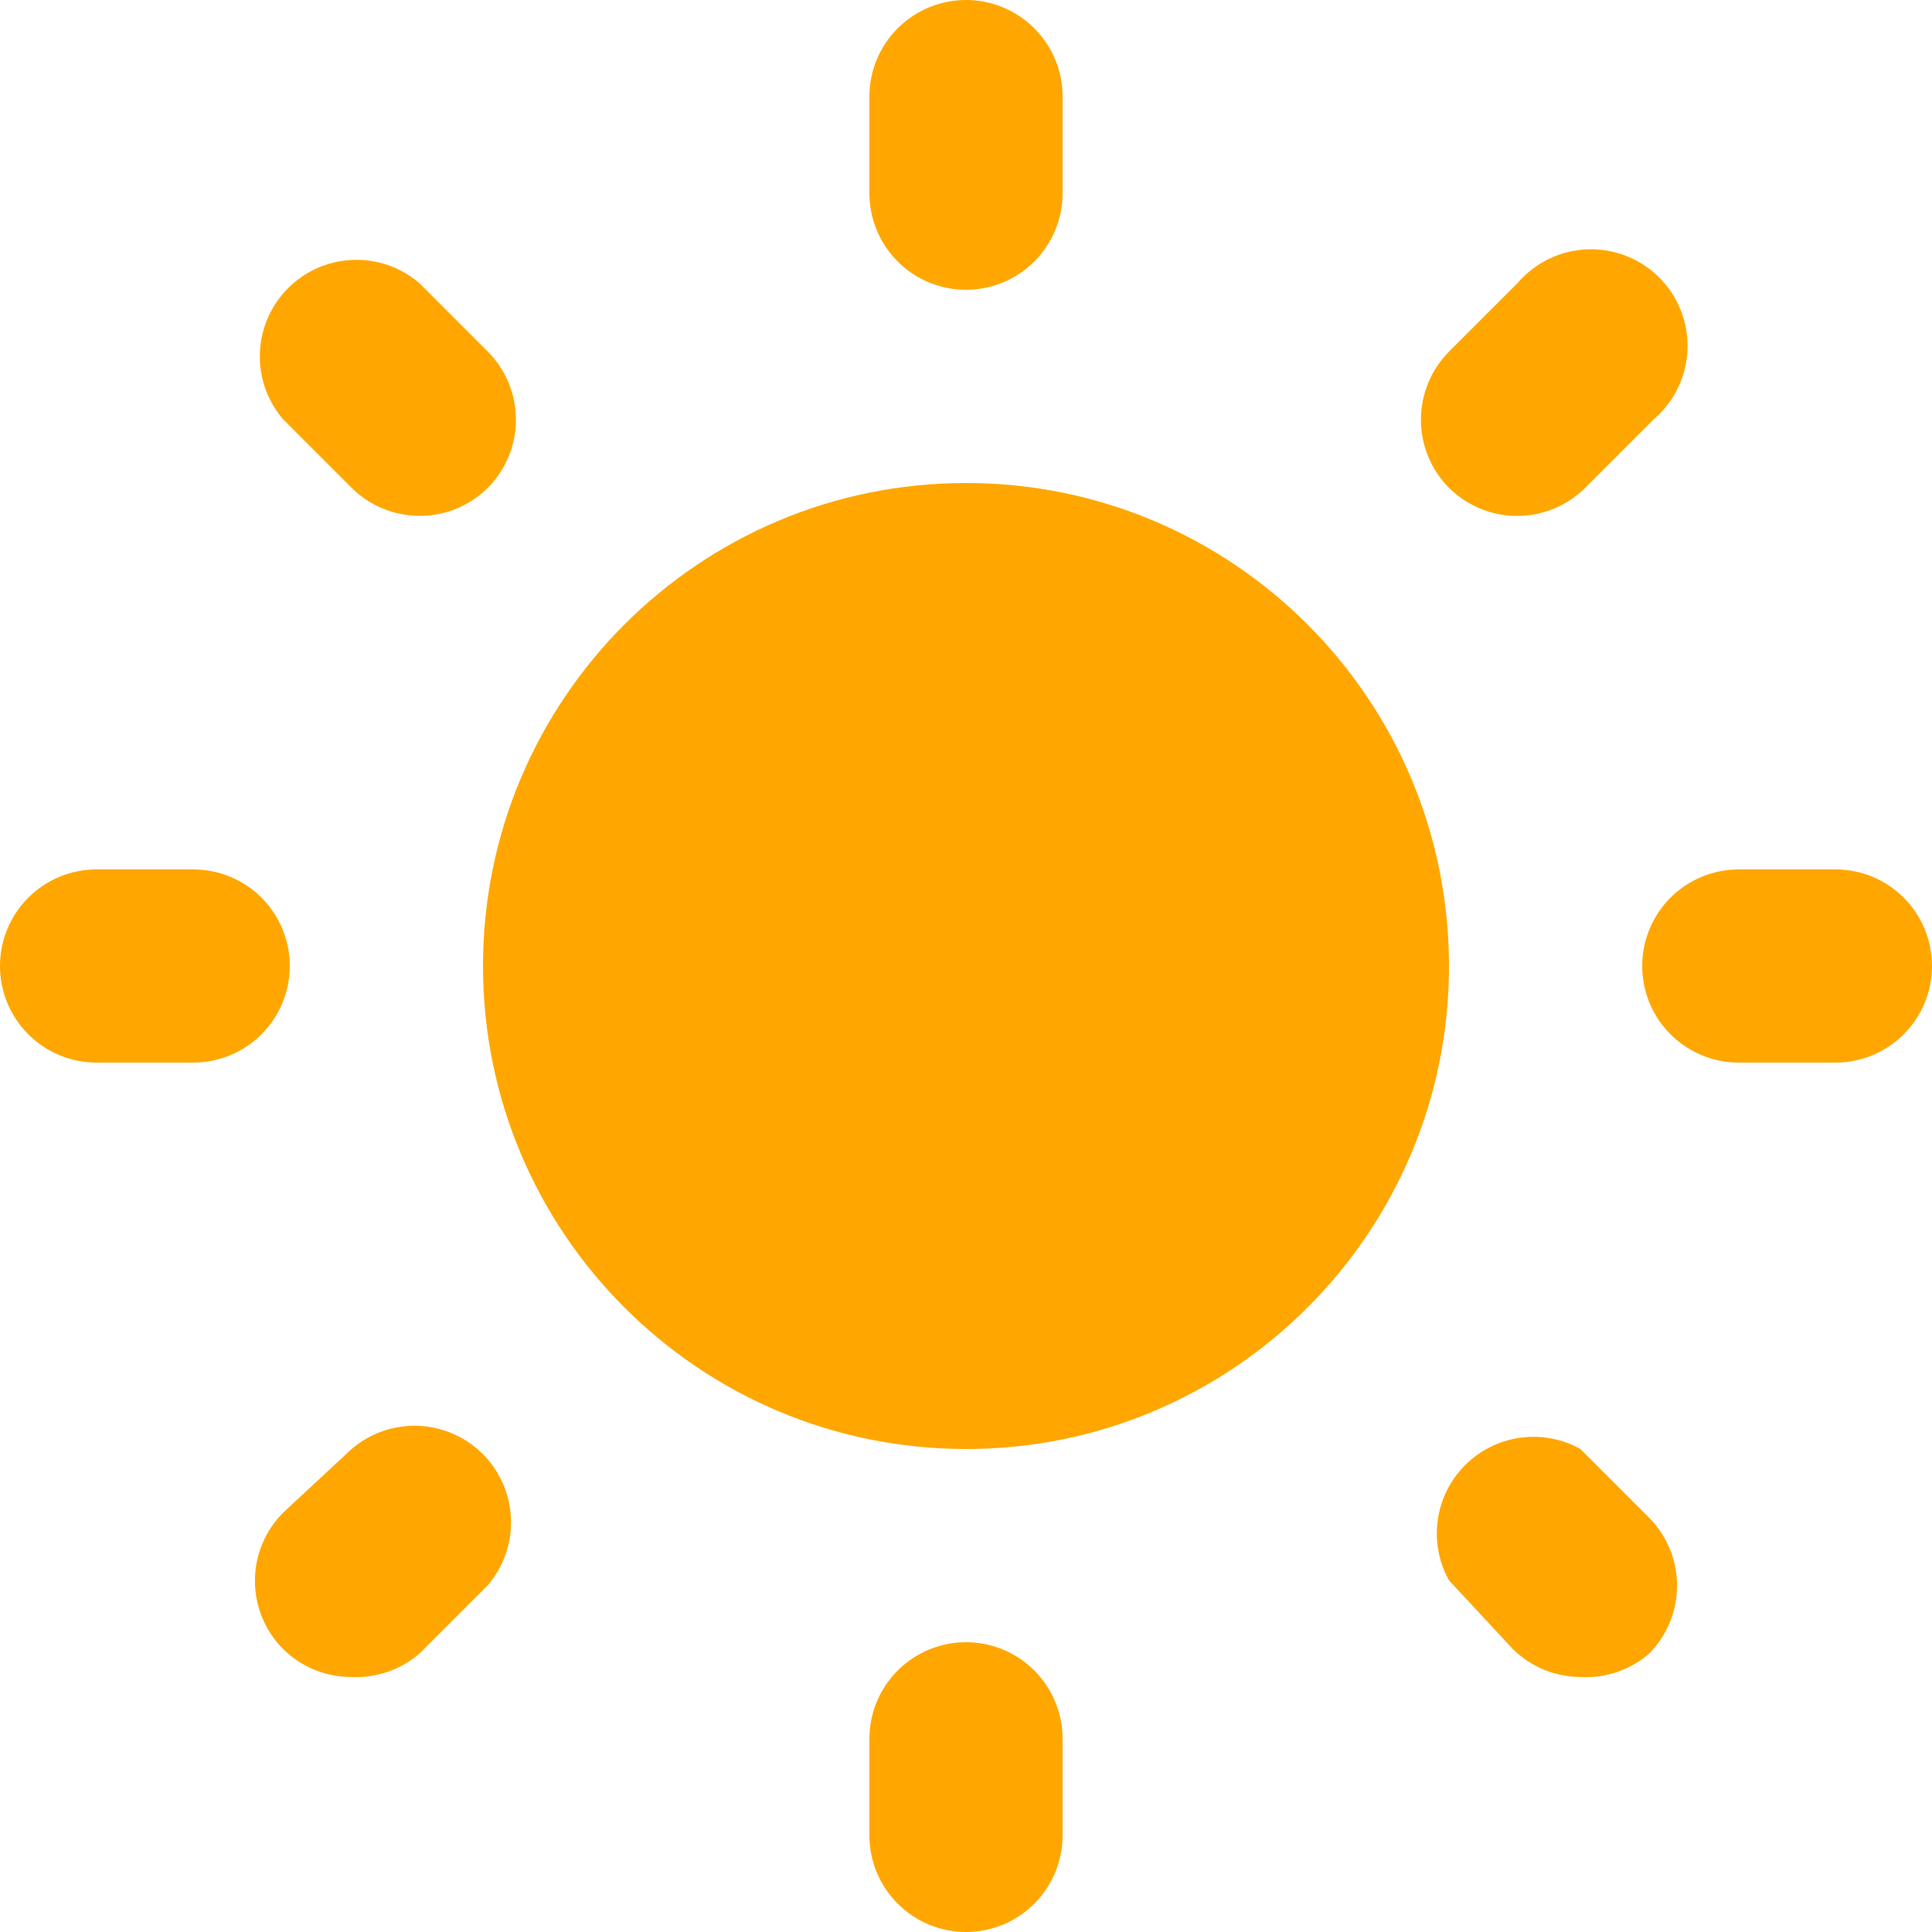
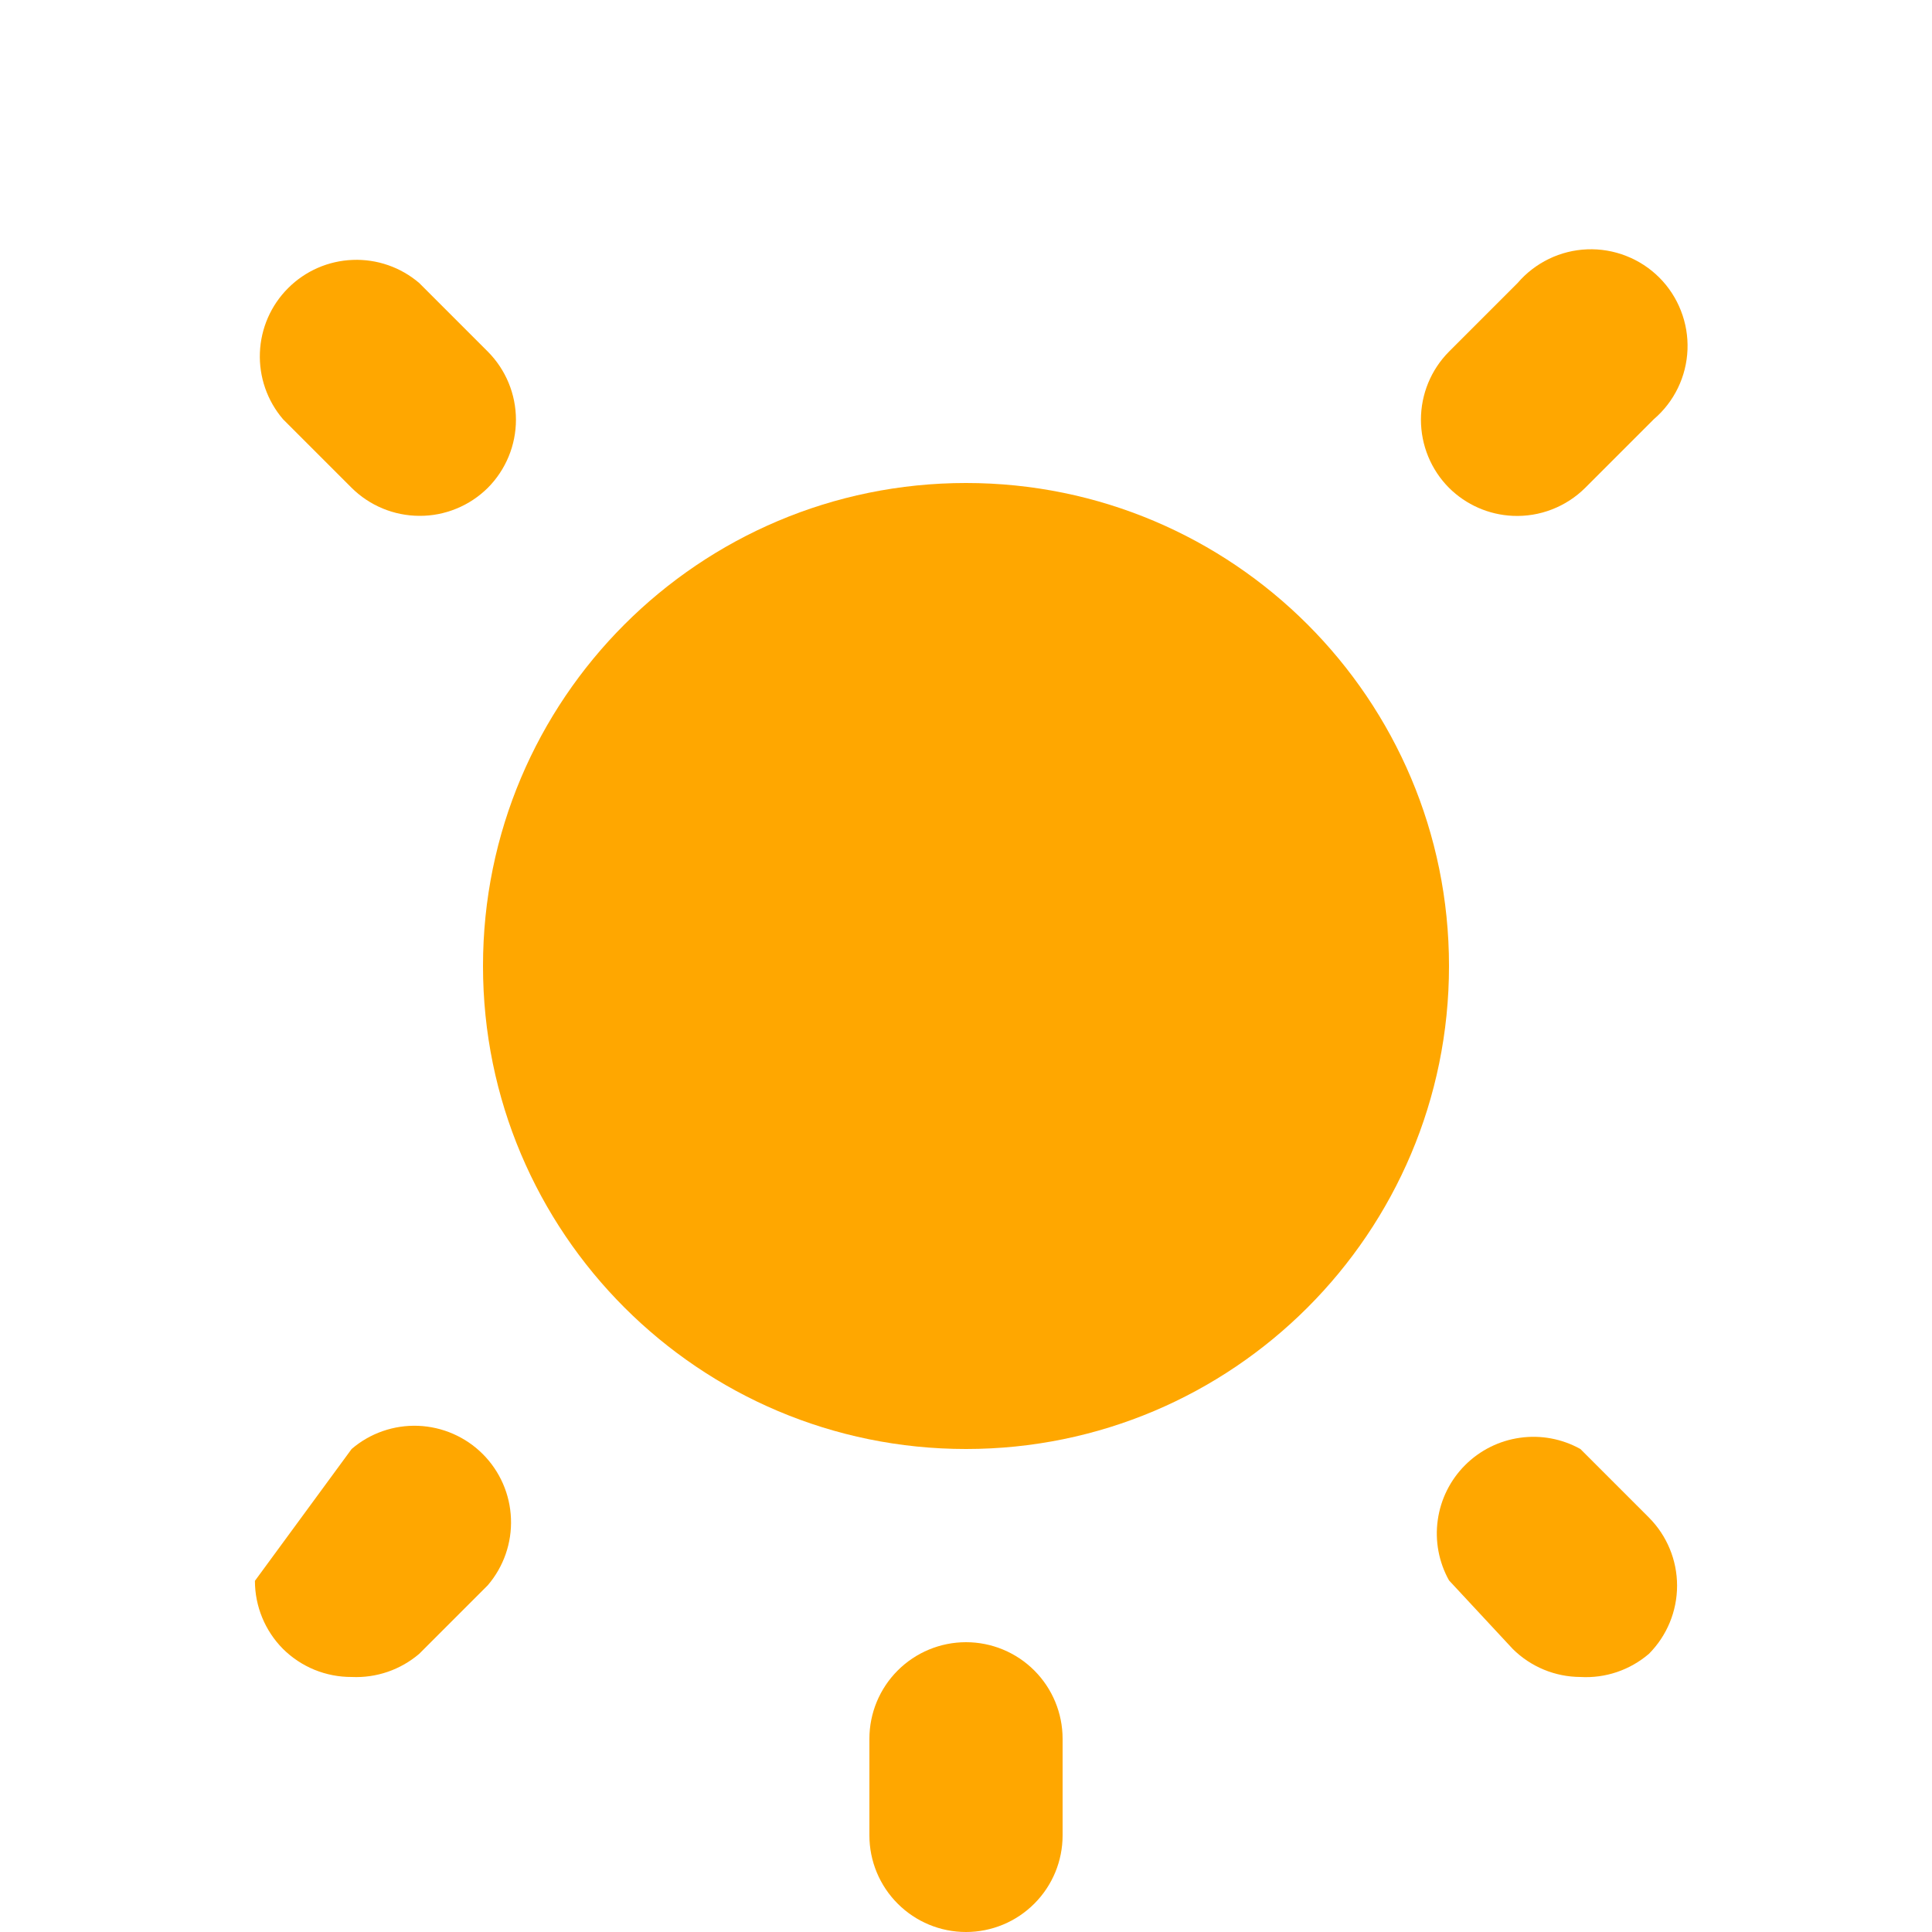
<svg xmlns="http://www.w3.org/2000/svg" width="38" height="38" viewBox="0 0 38 38" fill="none">
  <path d="M19 28.5C24.247 28.5 28.5 24.247 28.5 19C28.5 13.753 24.247 9.5 19 9.5C13.753 9.5 9.5 13.753 9.5 19C9.5 24.247 13.753 28.5 19 28.5Z" fill="#FFA700" />
-   <path d="M36.1 20.9H34.2C33.696 20.9 33.213 20.7 32.856 20.343C32.5 19.987 32.3 19.504 32.3 19C32.3 18.496 32.5 18.013 32.856 17.656C33.213 17.3 33.696 17.1 34.2 17.1H36.1C36.604 17.1 37.087 17.3 37.444 17.656C37.8 18.013 38 18.496 38 19C38 19.504 37.8 19.987 37.444 20.343C37.087 20.7 36.604 20.9 36.1 20.9Z" fill="#FFA700" />
-   <path d="M3.8 20.9H1.9C1.396 20.9 0.913 20.7 0.556 20.343C0.2 19.987 0 19.504 0 19C0 18.496 0.2 18.013 0.556 17.656C0.913 17.3 1.396 17.1 1.9 17.1H3.8C4.304 17.1 4.787 17.3 5.144 17.656C5.5 18.013 5.7 18.496 5.7 19C5.7 19.504 5.5 19.987 5.144 20.343C4.787 20.7 4.304 20.9 3.8 20.9Z" fill="#FFA700" />
  <path d="M29.754 10.146C29.282 10.125 28.835 9.928 28.5 9.595C28.146 9.239 27.948 8.757 27.948 8.255C27.948 7.754 28.146 7.272 28.5 6.916L29.849 5.567C30.019 5.368 30.229 5.207 30.465 5.092C30.701 4.978 30.957 4.914 31.219 4.904C31.48 4.894 31.741 4.938 31.985 5.034C32.229 5.129 32.451 5.274 32.636 5.459C32.821 5.644 32.966 5.866 33.061 6.11C33.157 6.354 33.201 6.614 33.191 6.876C33.181 7.138 33.117 7.395 33.003 7.63C32.889 7.866 32.727 8.076 32.528 8.246L31.179 9.595C30.993 9.78 30.77 9.925 30.524 10.02C30.279 10.115 30.017 10.158 29.754 10.146Z" fill="#FFA700" />
-   <path d="M6.916 32.984C6.666 32.985 6.418 32.937 6.187 32.843C5.955 32.748 5.745 32.609 5.567 32.433C5.213 32.077 5.014 31.595 5.014 31.093C5.014 30.591 5.213 30.11 5.567 29.754L6.916 28.5C7.279 28.188 7.747 28.026 8.225 28.044C8.703 28.063 9.157 28.261 9.495 28.599C9.834 28.938 10.032 29.391 10.05 29.869C10.069 30.348 9.906 30.815 9.595 31.179L8.246 32.528C7.877 32.844 7.401 33.007 6.916 32.984Z" fill="#FFA700" />
-   <path d="M19 5.7C18.496 5.7 18.013 5.5 17.657 5.144C17.3 4.787 17.1 4.304 17.1 3.8V1.9C17.1 1.396 17.3 0.913 17.657 0.556C18.013 0.2 18.496 0 19 0C19.504 0 19.987 0.2 20.343 0.556C20.7 0.913 20.9 1.396 20.9 1.9V3.8C20.9 4.304 20.7 4.787 20.343 5.144C19.987 5.5 19.504 5.7 19 5.7Z" fill="#FFA700" />
+   <path d="M6.916 32.984C6.666 32.985 6.418 32.937 6.187 32.843C5.955 32.748 5.745 32.609 5.567 32.433C5.213 32.077 5.014 31.595 5.014 31.093L6.916 28.5C7.279 28.188 7.747 28.026 8.225 28.044C8.703 28.063 9.157 28.261 9.495 28.599C9.834 28.938 10.032 29.391 10.05 29.869C10.069 30.348 9.906 30.815 9.595 31.179L8.246 32.528C7.877 32.844 7.401 33.007 6.916 32.984Z" fill="#FFA700" />
  <path d="M19 38C18.496 38 18.013 37.8 17.657 37.443C17.3 37.087 17.1 36.604 17.1 36.1V34.2C17.1 33.696 17.3 33.213 17.657 32.856C18.013 32.5 18.496 32.3 19 32.3C19.504 32.3 19.987 32.5 20.343 32.856C20.7 33.213 20.9 33.696 20.9 34.2V36.1C20.9 36.604 20.7 37.087 20.343 37.443C19.987 37.8 19.504 38 19 38Z" fill="#FFA700" />
  <path d="M8.246 10.146C7.748 10.144 7.27 9.946 6.916 9.595L5.567 8.246C5.256 7.883 5.093 7.415 5.112 6.937C5.13 6.459 5.328 6.005 5.667 5.667C6.005 5.328 6.459 5.13 6.937 5.112C7.415 5.093 7.883 5.256 8.246 5.567L9.595 6.916C9.949 7.272 10.148 7.754 10.148 8.256C10.148 8.758 9.949 9.239 9.595 9.595C9.417 9.771 9.207 9.911 8.975 10.005C8.744 10.1 8.496 10.148 8.246 10.146Z" fill="#FFA700" />
  <path d="M31.084 32.984C30.585 32.982 30.108 32.784 29.754 32.433L28.5 31.084C28.299 30.723 28.221 30.306 28.279 29.897C28.336 29.488 28.525 29.109 28.817 28.817C29.109 28.525 29.488 28.336 29.897 28.279C30.306 28.221 30.723 28.299 31.084 28.5L32.433 29.849C32.787 30.205 32.986 30.686 32.986 31.188C32.986 31.69 32.787 32.172 32.433 32.528C32.059 32.849 31.576 33.013 31.084 32.984Z" fill="#FFA700" />
</svg>